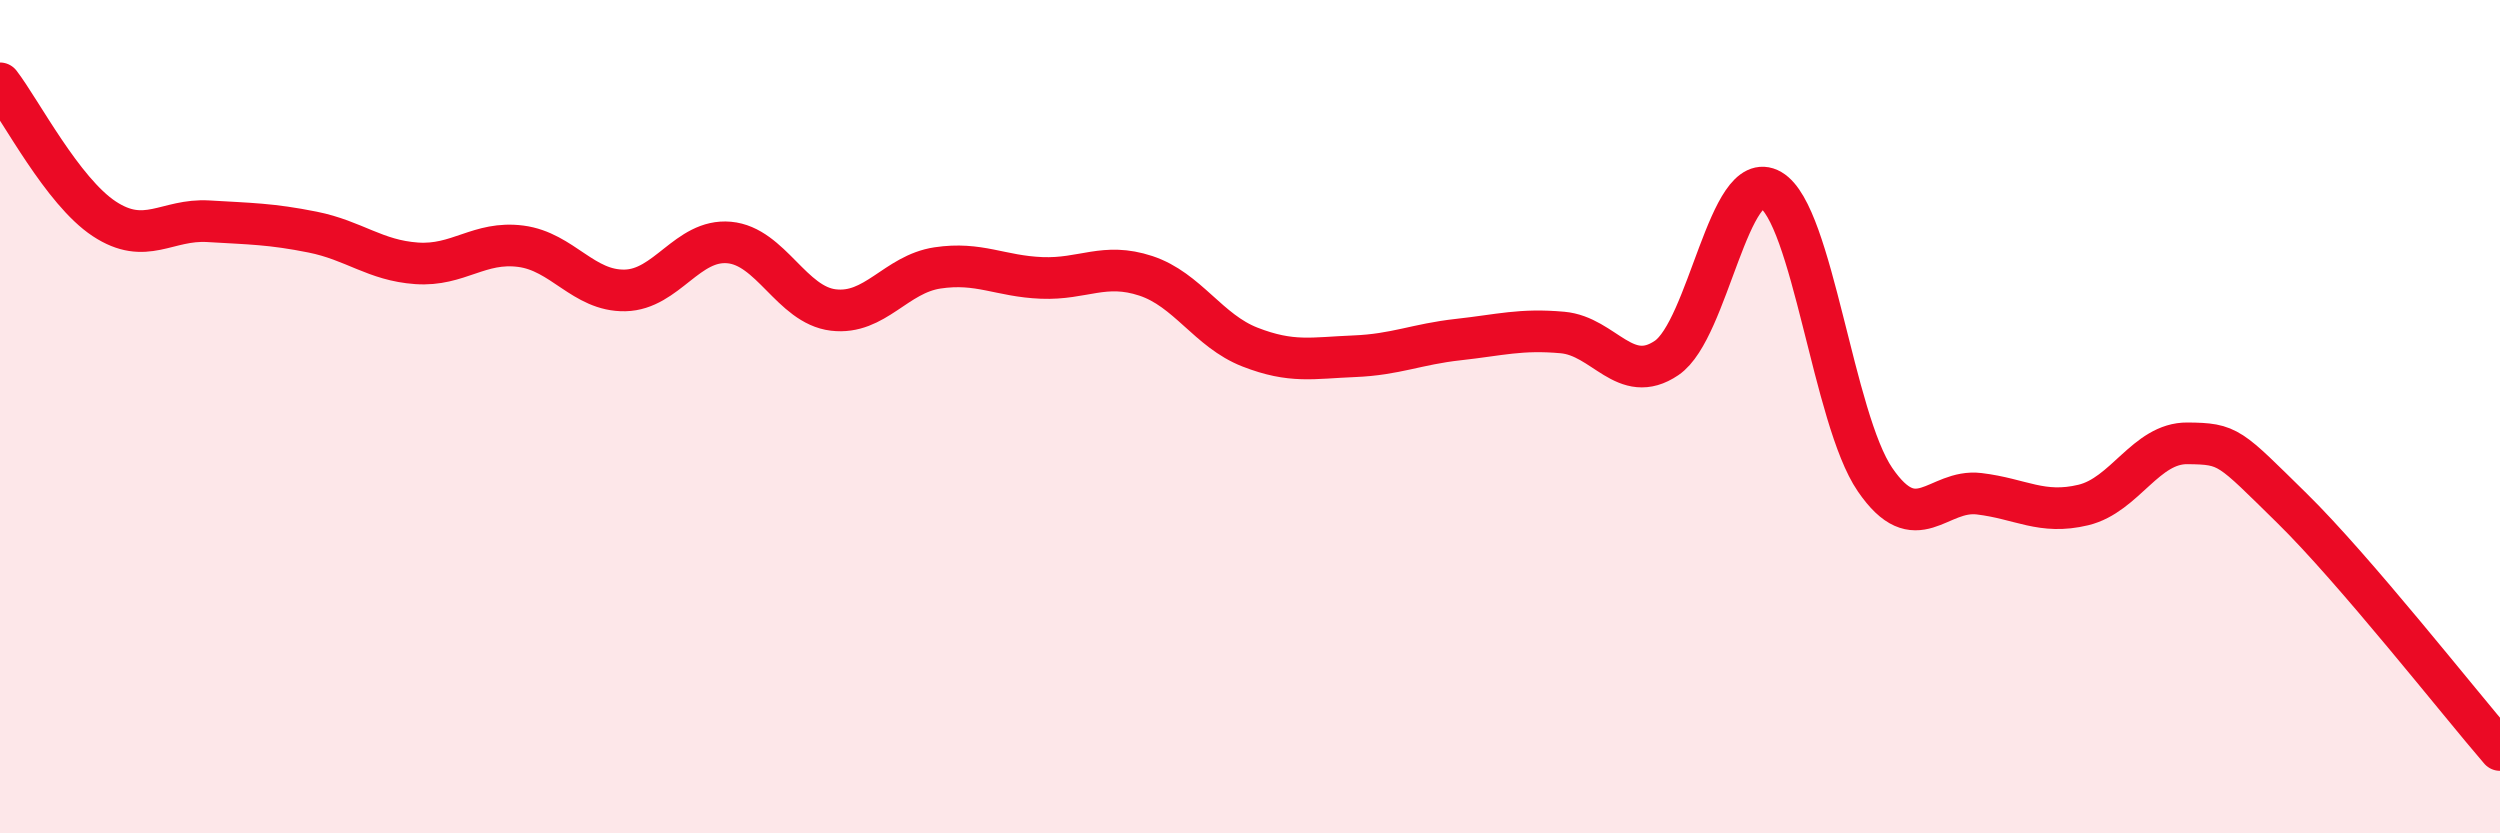
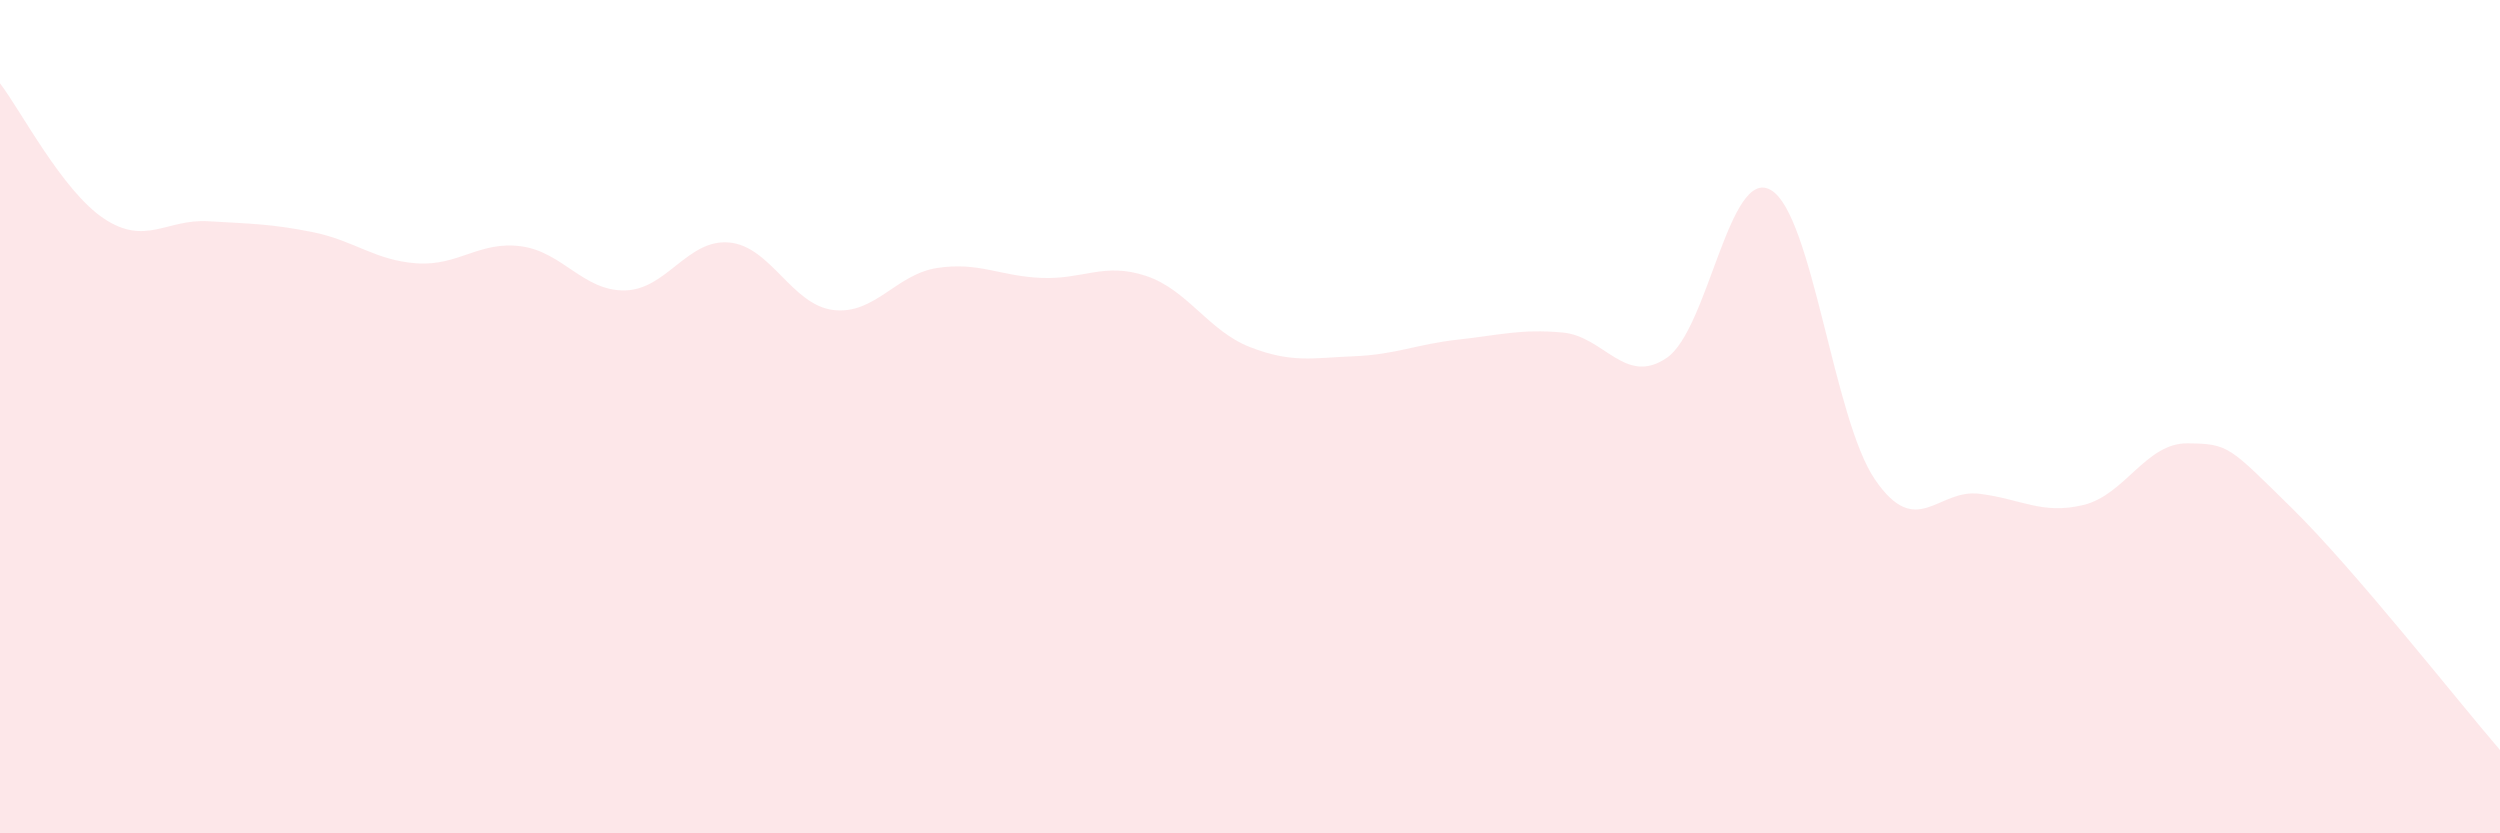
<svg xmlns="http://www.w3.org/2000/svg" width="60" height="20" viewBox="0 0 60 20">
  <path d="M 0,2 C 0.5,2.65 1.5,4.59 2.5,5.25 C 3.5,5.91 4,5.25 5,5.31 C 6,5.37 6.5,5.37 7.5,5.57 C 8.5,5.77 9,6.25 10,6.32 C 11,6.39 11.5,5.78 12.5,5.91 C 13.5,6.04 14,6.99 15,6.97 C 16,6.95 16.5,5.73 17.5,5.82 C 18.5,5.91 19,7.32 20,7.44 C 21,7.56 21.5,6.58 22.5,6.43 C 23.5,6.28 24,6.63 25,6.67 C 26,6.71 26.5,6.29 27.5,6.62 C 28.5,6.95 29,7.94 30,8.33 C 31,8.72 31.5,8.59 32.5,8.55 C 33.5,8.51 34,8.26 35,8.15 C 36,8.04 36.5,7.89 37.5,7.98 C 38.5,8.07 39,9.27 40,8.59 C 41,7.91 41.5,3.98 42.5,4.56 C 43.5,5.14 44,10.05 45,11.51 C 46,12.97 46.5,11.73 47.5,11.85 C 48.5,11.97 49,12.36 50,12.12 C 51,11.88 51.5,10.63 52.5,10.64 C 53.5,10.65 53.5,10.72 55,12.19 C 56.5,13.66 59,16.84 60,18L60 20L0 20Z" fill="#EB0A25" opacity="0.1" stroke-linecap="round" stroke-linejoin="round" />
-   <path d="M 0,2 C 0.5,2.65 1.5,4.59 2.5,5.25 C 3.5,5.91 4,5.25 5,5.31 C 6,5.37 6.5,5.37 7.5,5.57 C 8.5,5.77 9,6.25 10,6.32 C 11,6.39 11.5,5.78 12.5,5.91 C 13.5,6.04 14,6.99 15,6.97 C 16,6.95 16.5,5.73 17.5,5.82 C 18.5,5.91 19,7.32 20,7.44 C 21,7.56 21.5,6.58 22.5,6.43 C 23.5,6.28 24,6.63 25,6.67 C 26,6.71 26.5,6.29 27.5,6.62 C 28.5,6.95 29,7.94 30,8.33 C 31,8.72 31.5,8.59 32.5,8.55 C 33.5,8.51 34,8.26 35,8.15 C 36,8.04 36.5,7.89 37.5,7.98 C 38.5,8.07 39,9.27 40,8.59 C 41,7.91 41.5,3.98 42.5,4.56 C 43.5,5.14 44,10.05 45,11.51 C 46,12.97 46.5,11.73 47.5,11.85 C 48.5,11.97 49,12.36 50,12.12 C 51,11.88 51.5,10.63 52.5,10.64 C 53.5,10.65 53.5,10.72 55,12.19 C 56.5,13.66 59,16.84 60,18" stroke="#EB0A25" stroke-width="1" fill="none" stroke-linecap="round" stroke-linejoin="round" />
</svg>